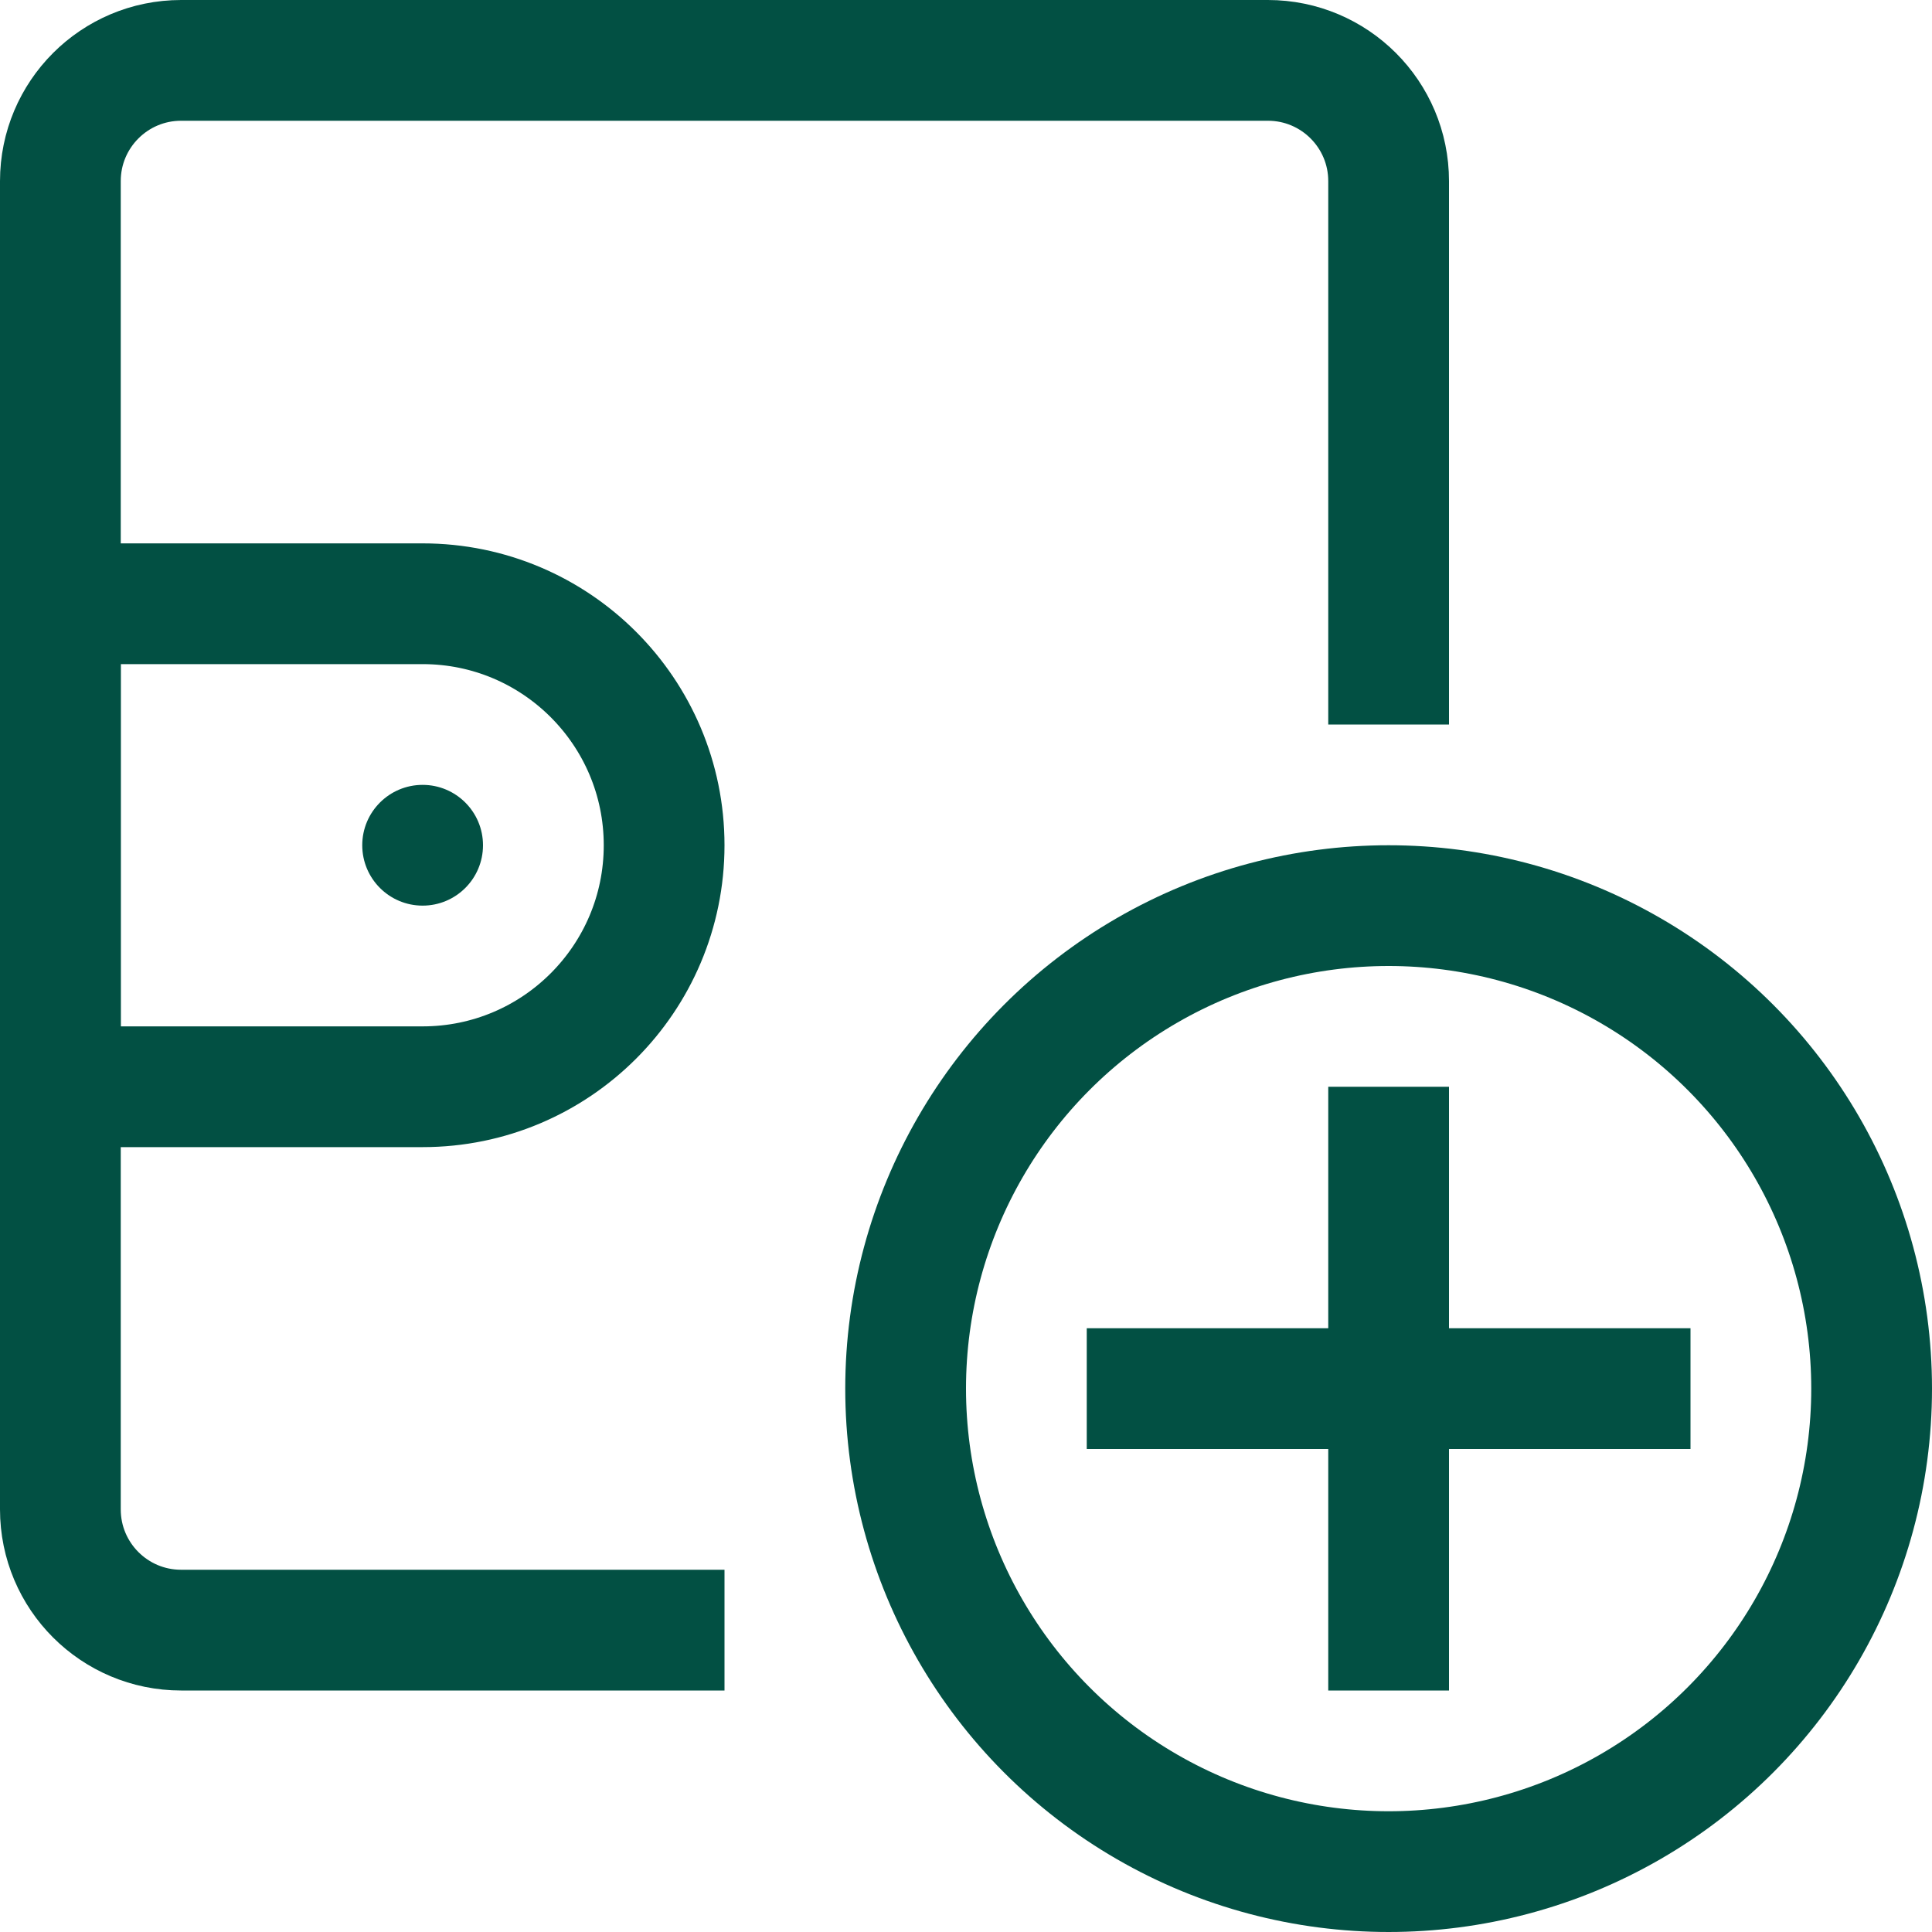
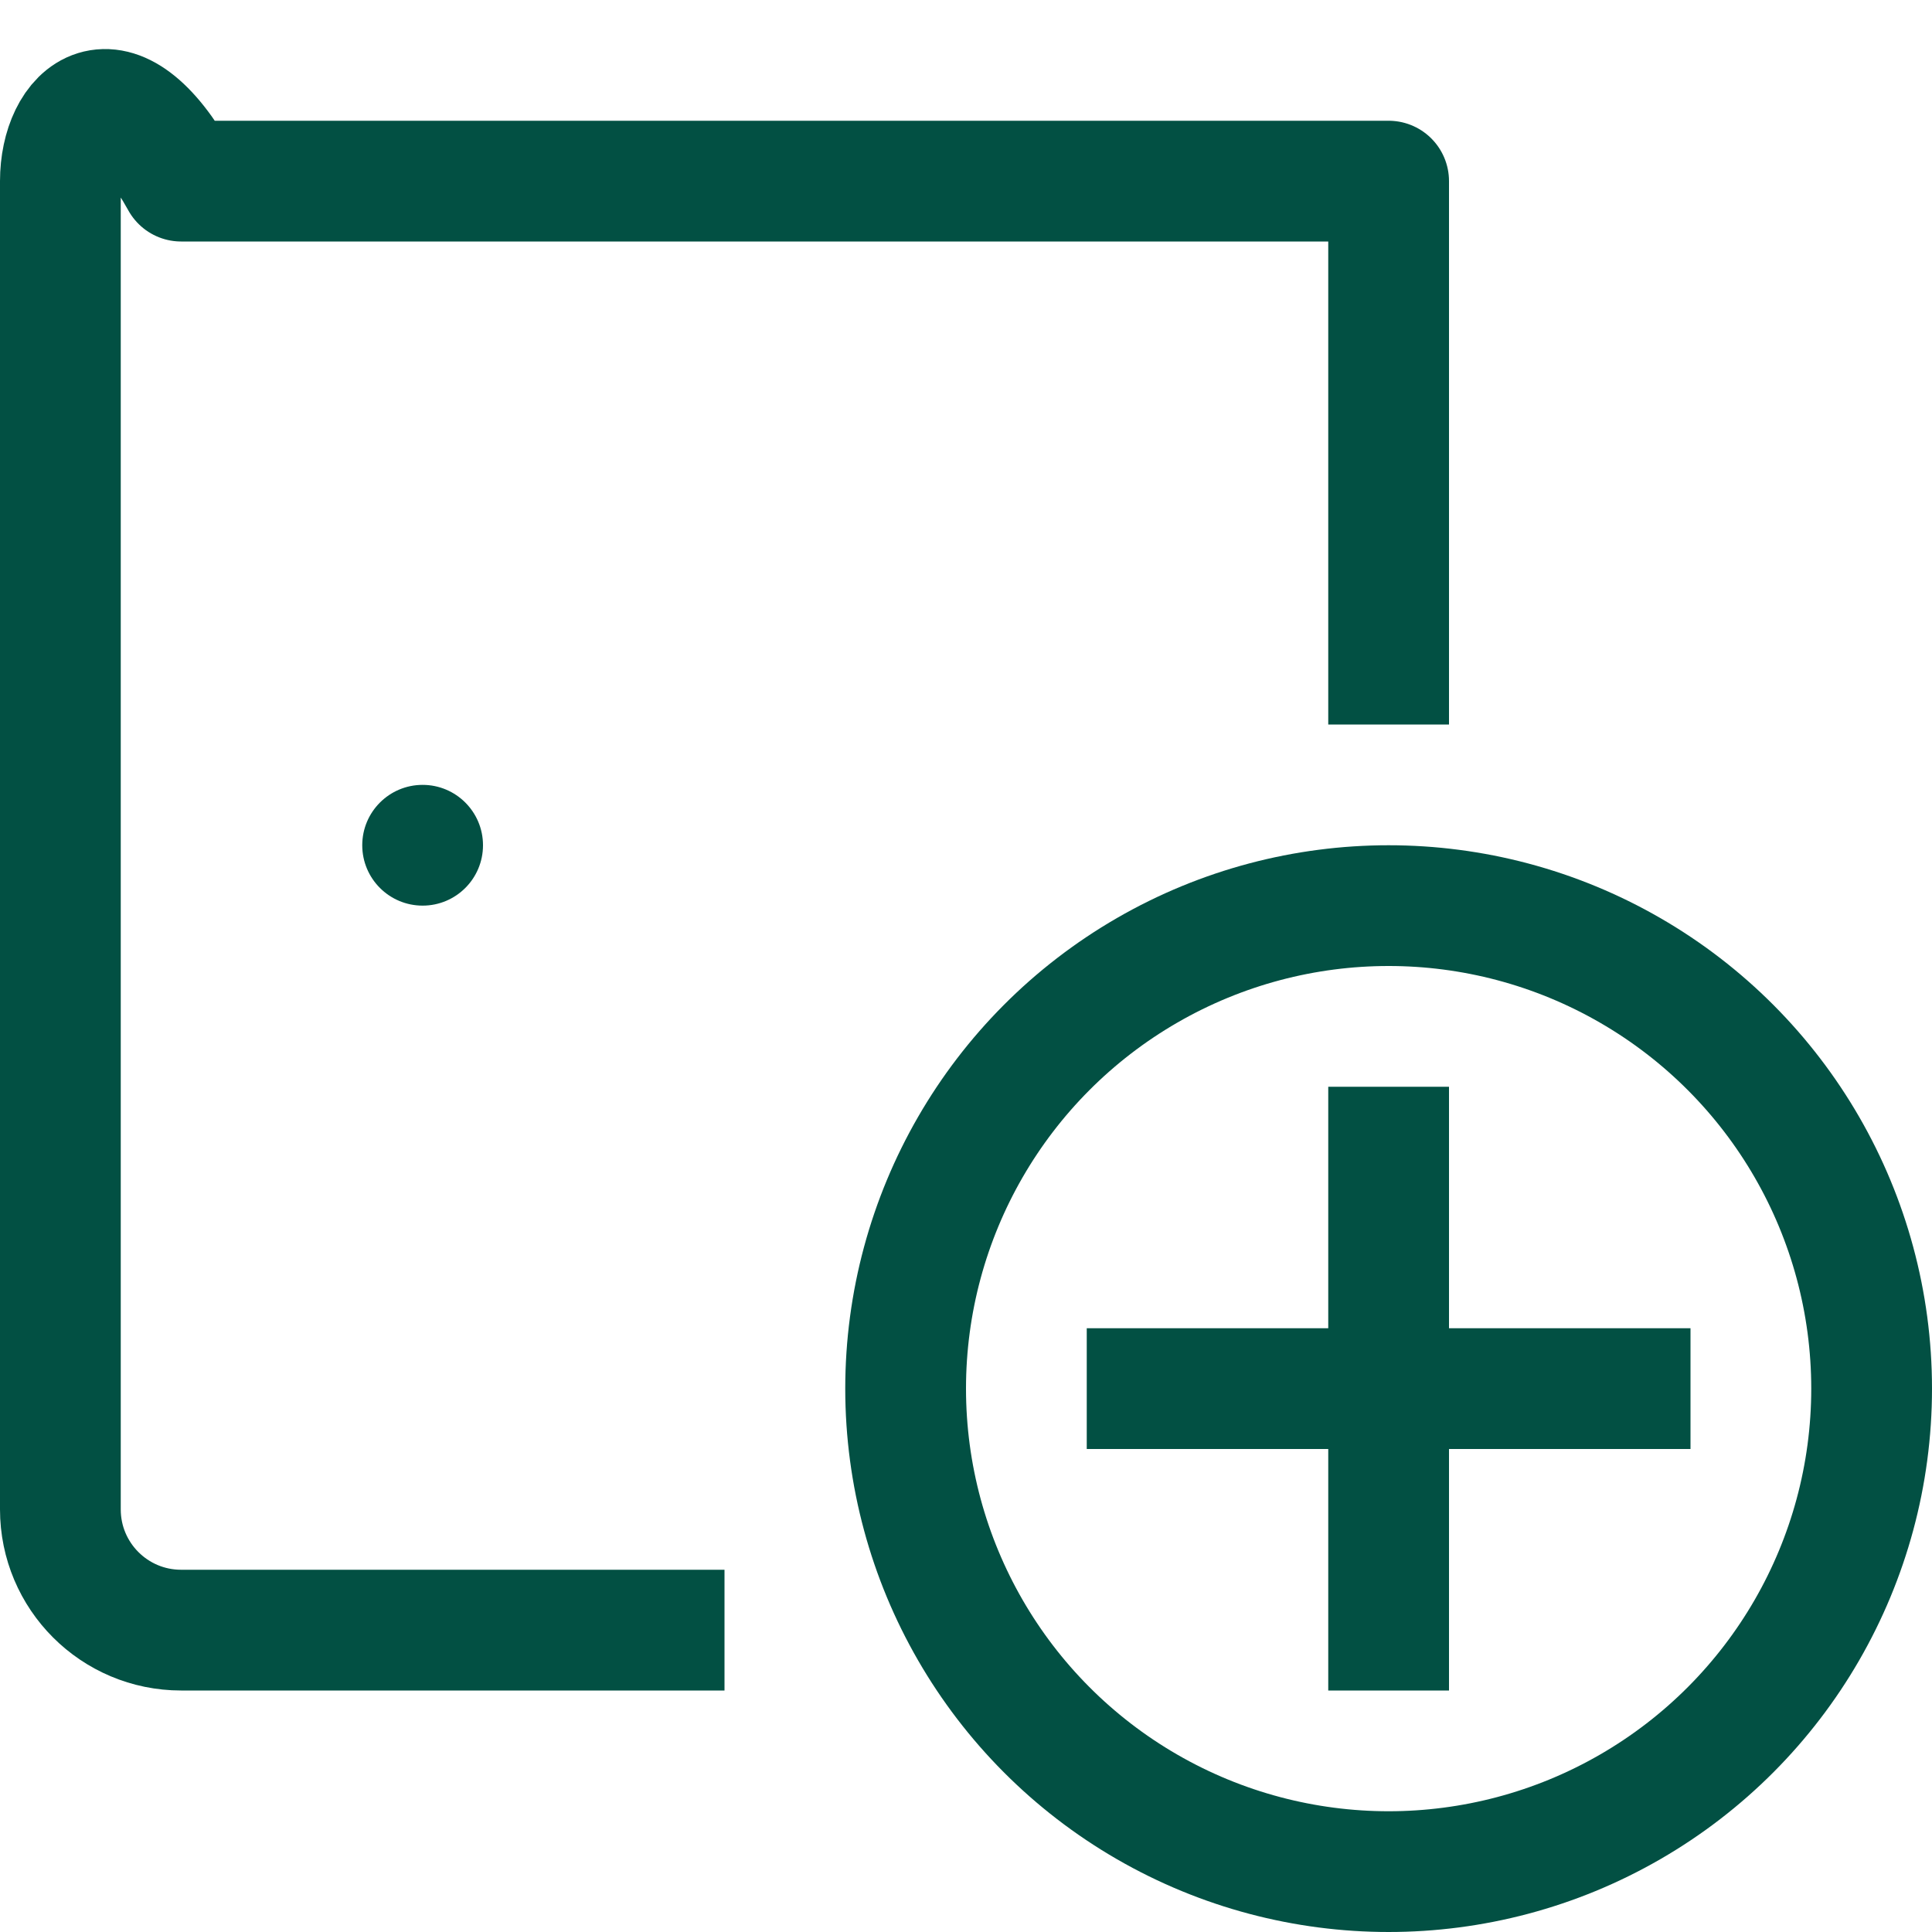
<svg xmlns="http://www.w3.org/2000/svg" enable-background="new 0 0 32 32" id="Stock_cut" version="1.1" viewBox="0 0 32 32" xml:space="preserve">
  <desc />
  <g>
-     <path d="M23,12V3 c0-1.105-0.895-2-2-2H3C1.895,1,1,1.895,1,3v22c0,1.105,0.895,2,2,2h9" fill="none" stroke="#025043" stroke-linejoin="round" stroke-miterlimit="10" stroke-width="2" />
-     <path d="M7,10H1v8h6 c2.209,0,4-1.791,4-4v0C11,11.791,9.209,10,7,10z" fill="none" stroke="#025043" stroke-linejoin="round" stroke-miterlimit="10" stroke-width="2" />
+     <path d="M23,12V3 H3C1.895,1,1,1.895,1,3v22c0,1.105,0.895,2,2,2h9" fill="none" stroke="#025043" stroke-linejoin="round" stroke-miterlimit="10" stroke-width="2" />
    <circle cx="7" cy="14" r="1" fill="#025043" />
    <circle cx="23" cy="23" fill="none" r="8" stroke="#025043" stroke-linejoin="round" stroke-miterlimit="10" stroke-width="2" />
    <line fill="none" stroke="#025043" stroke-linejoin="round" stroke-miterlimit="10" stroke-width="2" x1="18" x2="28" y1="23" y2="23" />
    <line fill="none" stroke="#025043" stroke-linejoin="round" stroke-miterlimit="10" stroke-width="2" x1="23" x2="23" y1="18" y2="28" />
  </g>
</svg>